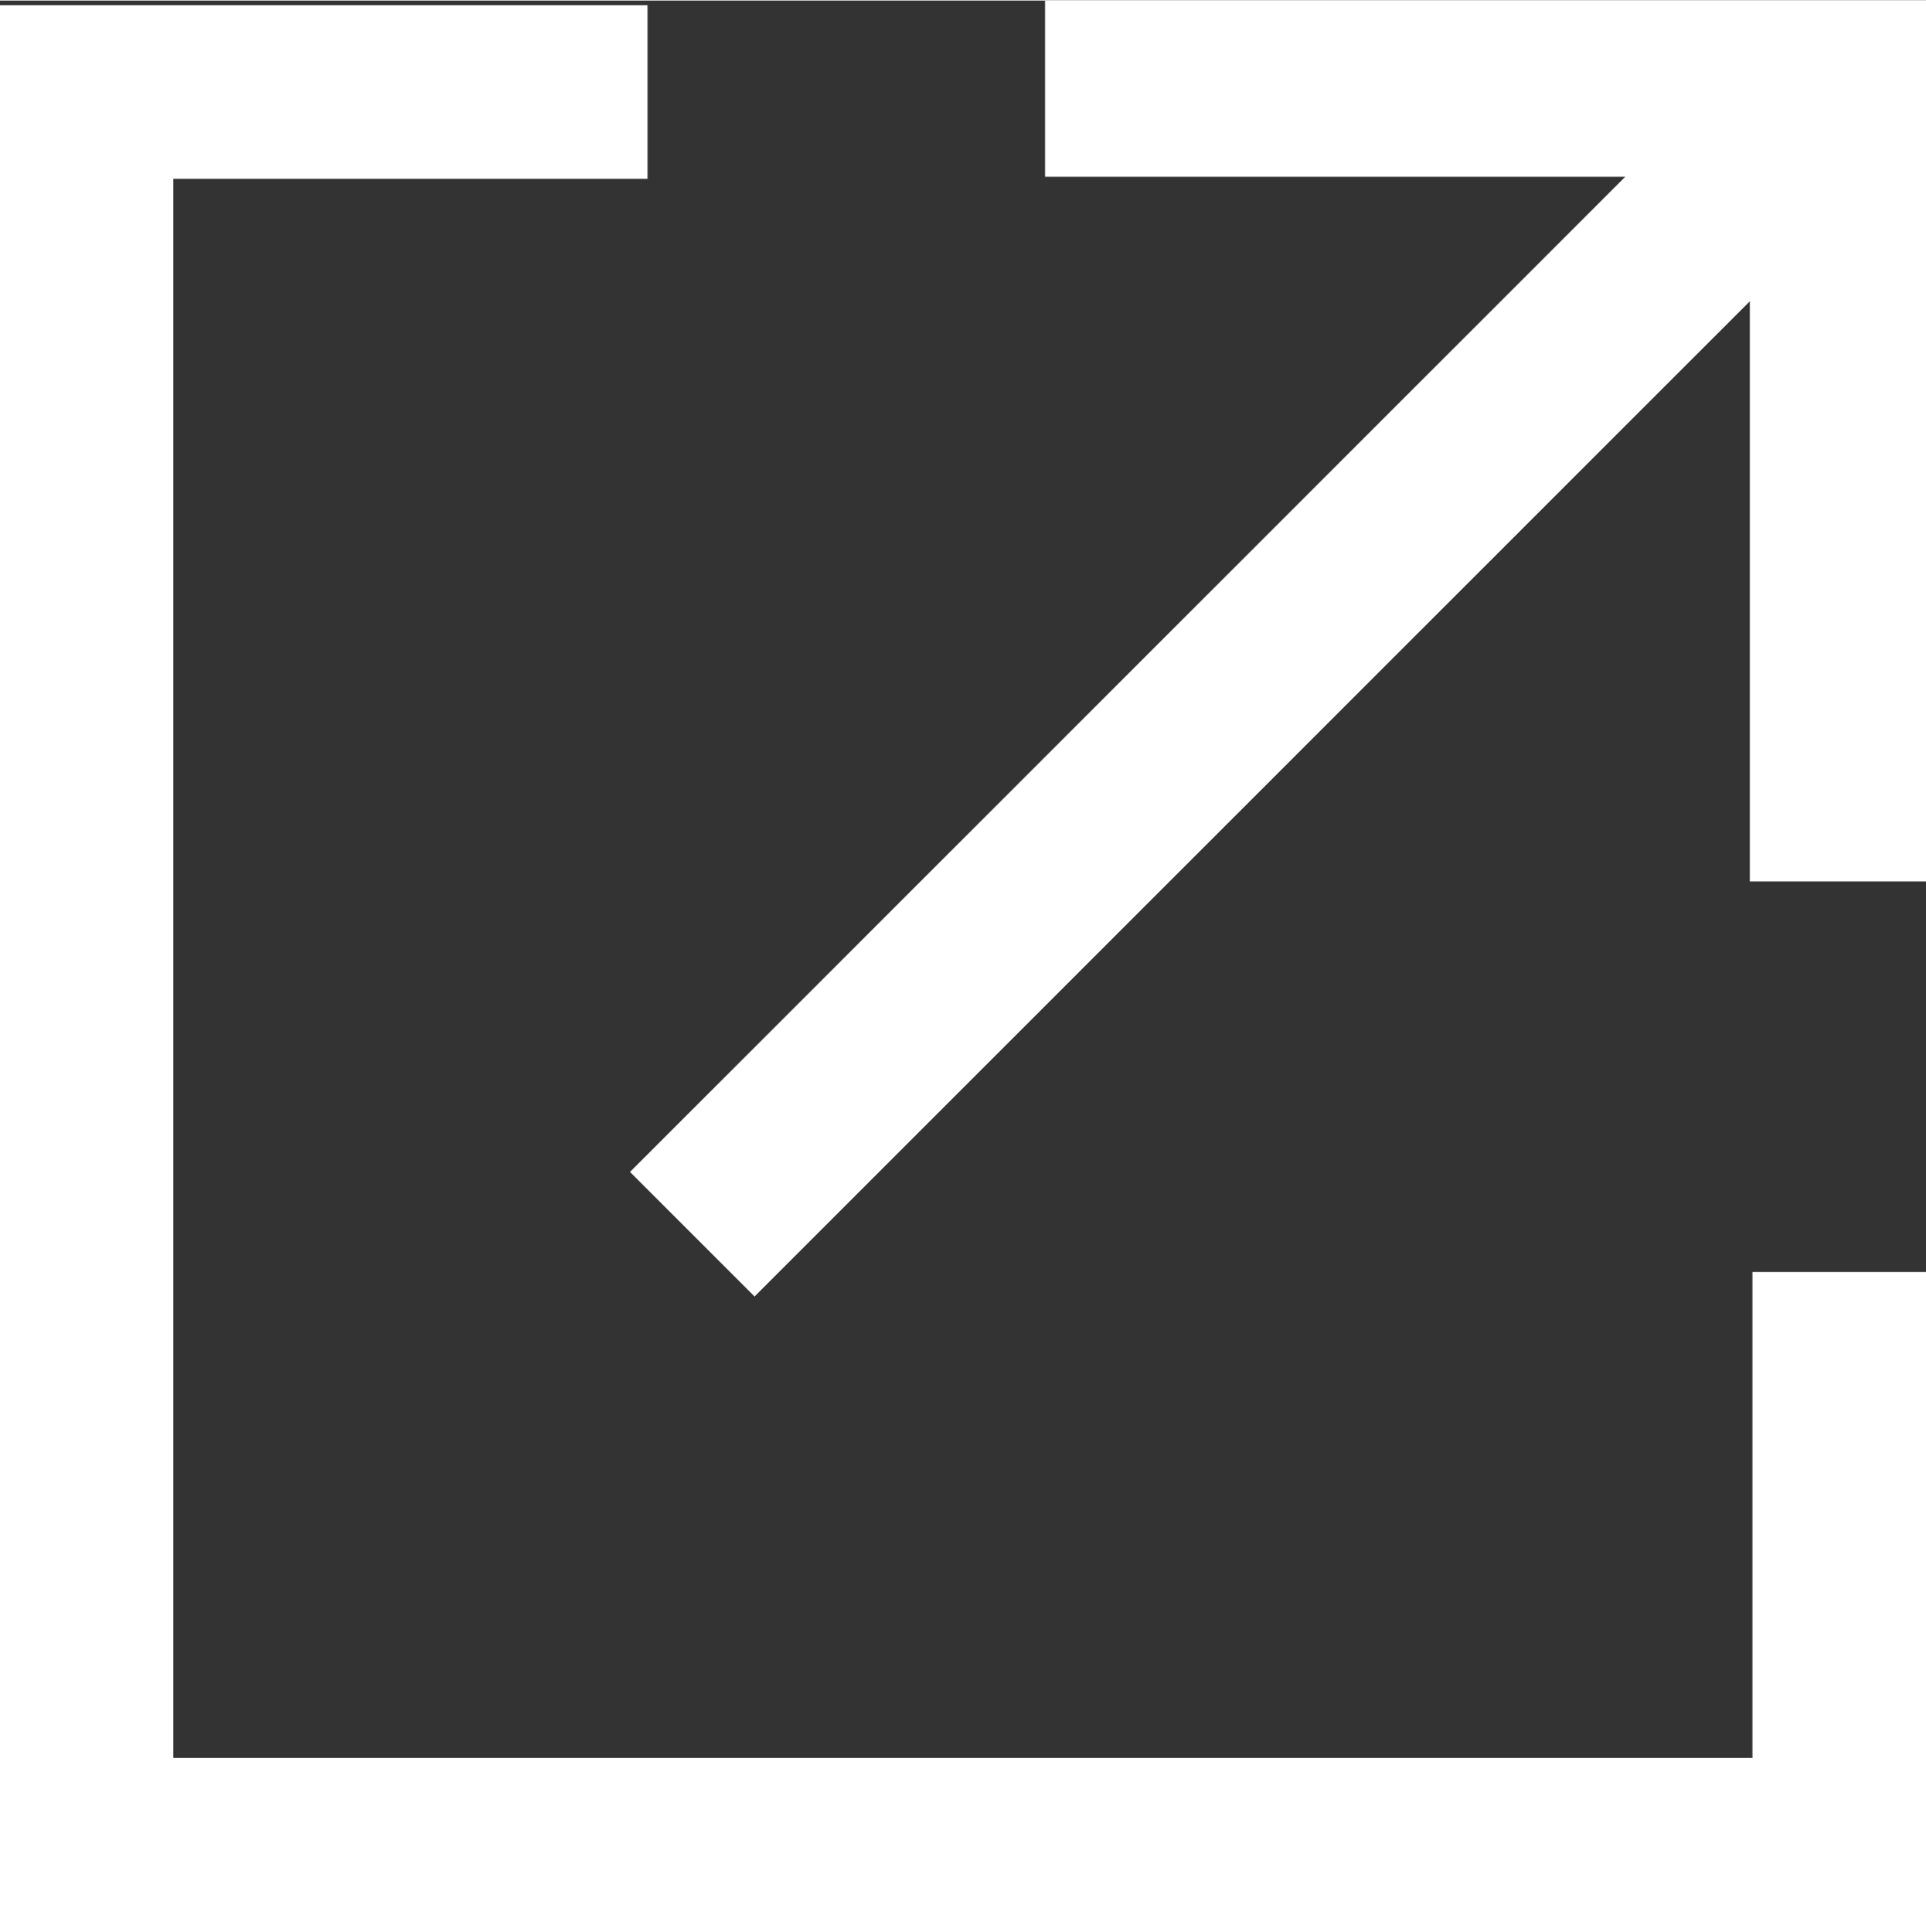
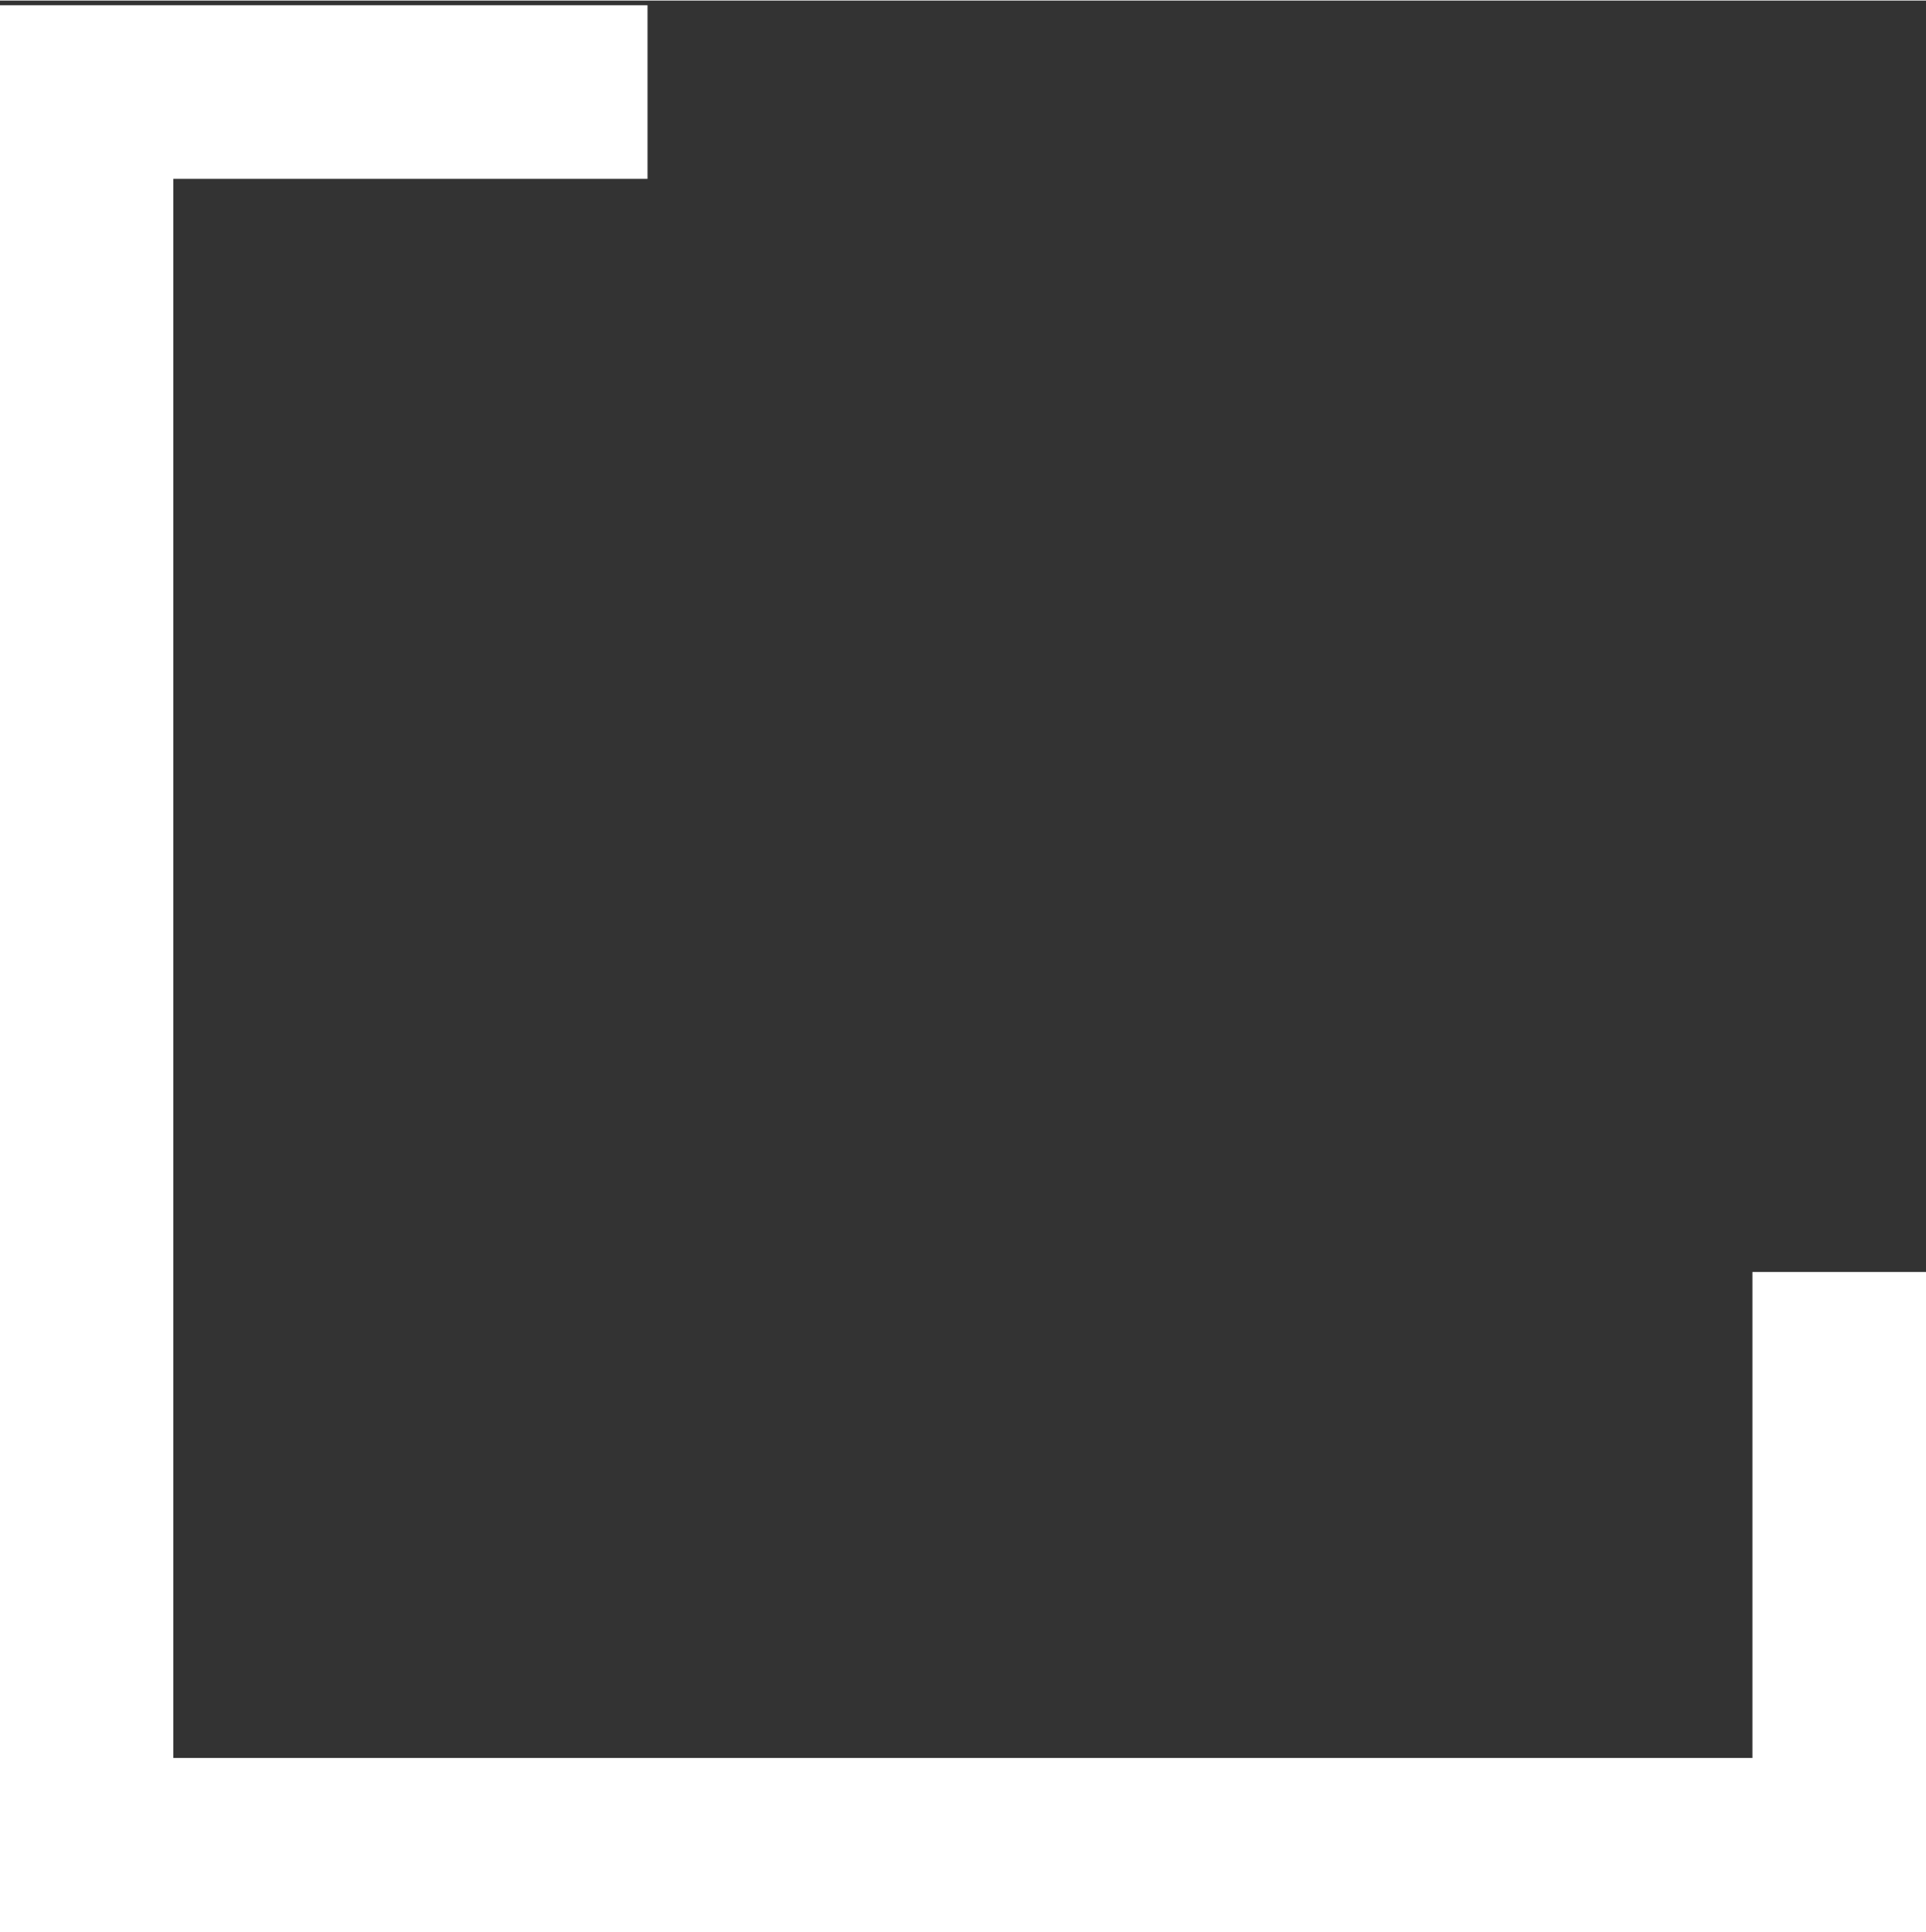
<svg xmlns="http://www.w3.org/2000/svg" id="Group_10110" data-name="Group 10110" width="20.931" height="20.996" viewBox="0 0 25.931 25.996">
  <rect x="0" y="0" width="25.931" height="25.996" fill="#333333" stroke="none" />
-   <path id="Path_9207" data-name="Path 9207" d="M248.656,0V2.372h7.812l-13.4,13.4,1.677,1.677,13.4-13.4v7.812h2.372V0Z" transform="translate(-234.586)" fill="#fff" />
  <path id="Path_9208" data-name="Path 9208" d="M138.2,26.933H112.266V1h8.718V3.338H114.6V24.6h21.26V18.056H138.2Z" transform="translate(-112.266 -0.937)" fill="#fff" />
</svg>